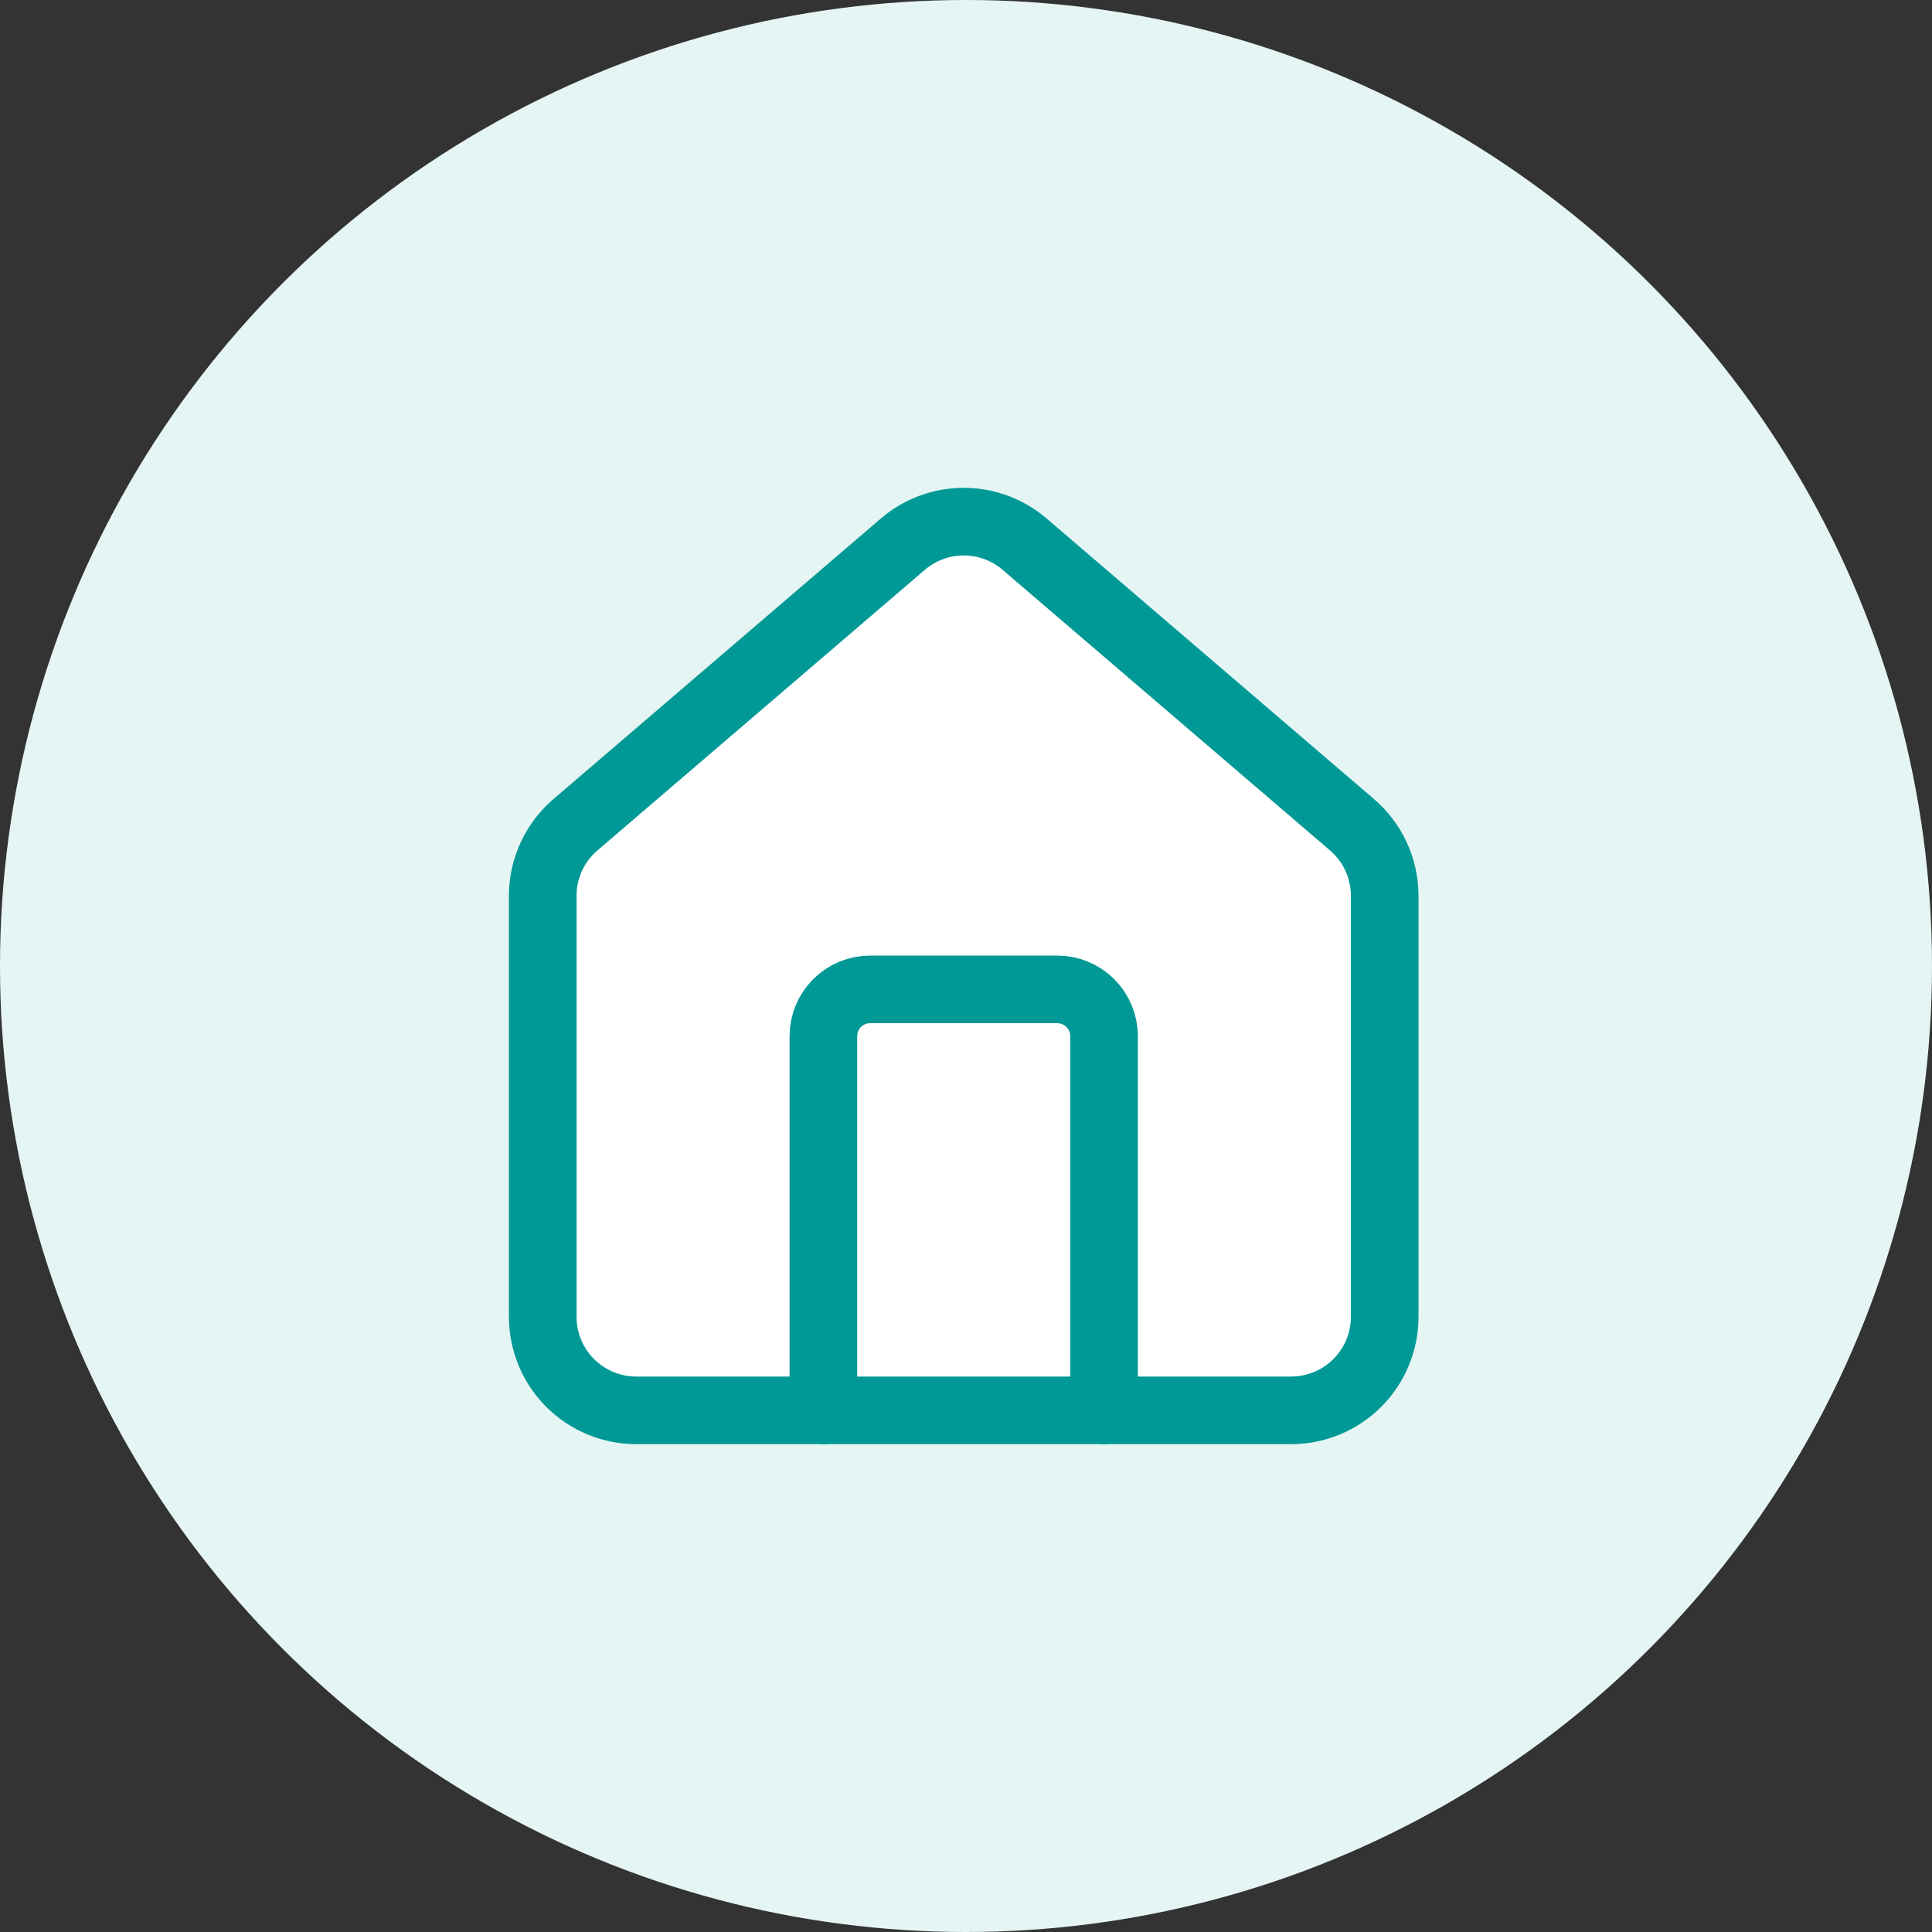
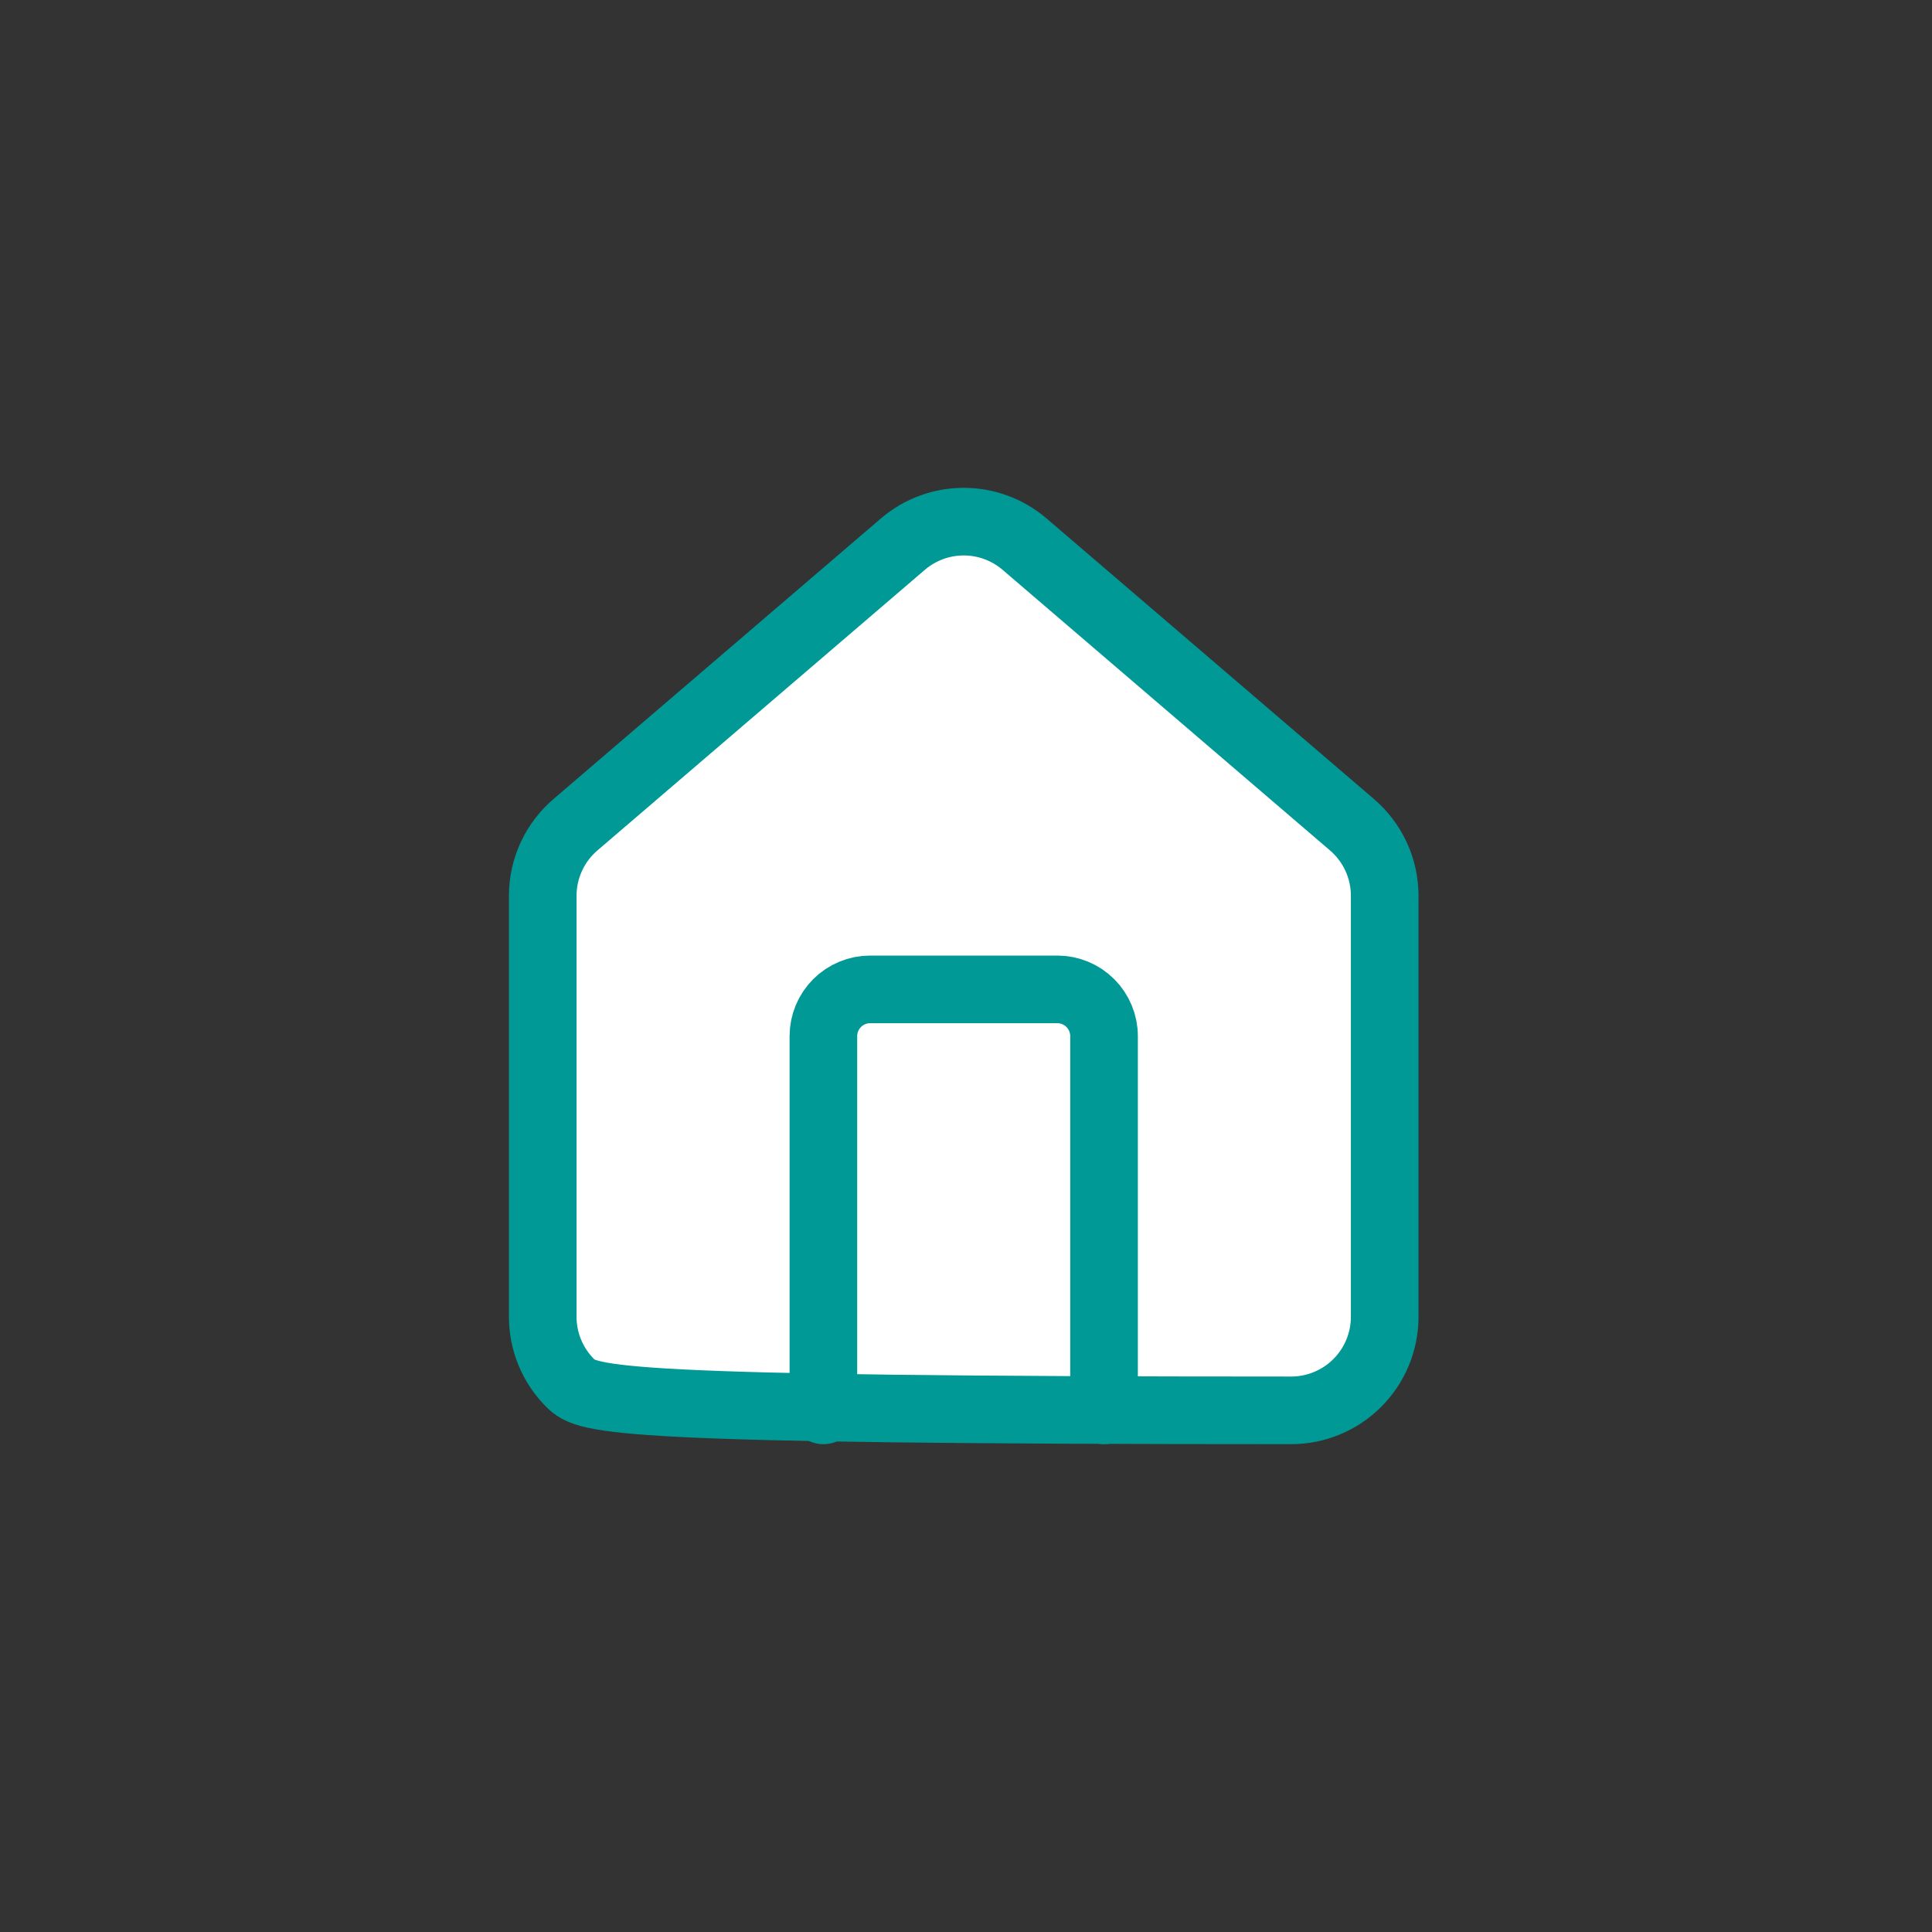
<svg xmlns="http://www.w3.org/2000/svg" width="400" height="400" viewBox="0 0 400 400" fill="none">
  <rect x="0" y="0" width="400" height="400" fill="#333333" stroke="none" />
-   <circle cx="200" cy="200" r="200" fill="#E5F5F4" />
-   <path d="M112.367 185.471C112.367 182.653 112.981 179.869 114.166 177.314C115.352 174.758 117.082 172.491 119.233 170.673L187.025 112.576C190.521 109.621 194.95 108 199.527 108C204.105 108 208.534 109.621 212.03 112.576L279.821 170.673C281.973 172.491 283.702 174.758 284.888 177.314C286.074 179.869 286.688 182.653 286.687 185.471V272.631C286.687 277.768 284.647 282.694 281.014 286.326C277.382 289.959 272.455 291.999 267.318 291.999H131.736C126.599 291.999 121.673 289.959 118.04 286.326C114.408 282.694 112.367 277.768 112.367 272.631V185.471Z" fill="white" stroke="#009996" stroke-width="14" stroke-linecap="round" stroke-linejoin="round" />
+   <path d="M112.367 185.471C112.367 182.653 112.981 179.869 114.166 177.314C115.352 174.758 117.082 172.491 119.233 170.673L187.025 112.576C190.521 109.621 194.95 108 199.527 108C204.105 108 208.534 109.621 212.03 112.576L279.821 170.673C281.973 172.491 283.702 174.758 284.888 177.314C286.074 179.869 286.688 182.653 286.687 185.471V272.631C286.687 277.768 284.647 282.694 281.014 286.326C277.382 289.959 272.455 291.999 267.318 291.999C126.599 291.999 121.673 289.959 118.04 286.326C114.408 282.694 112.367 277.768 112.367 272.631V185.471Z" fill="white" stroke="#009996" stroke-width="14" stroke-linecap="round" stroke-linejoin="round" />
  <path d="M228.581 292V214.524C228.581 211.956 227.561 209.493 225.745 207.676C223.929 205.86 221.465 204.84 218.897 204.84H180.159C177.591 204.84 175.127 205.86 173.311 207.676C171.495 209.493 170.475 211.956 170.475 214.524V292" stroke="#009996" stroke-width="14" stroke-linecap="round" stroke-linejoin="round" />
</svg>